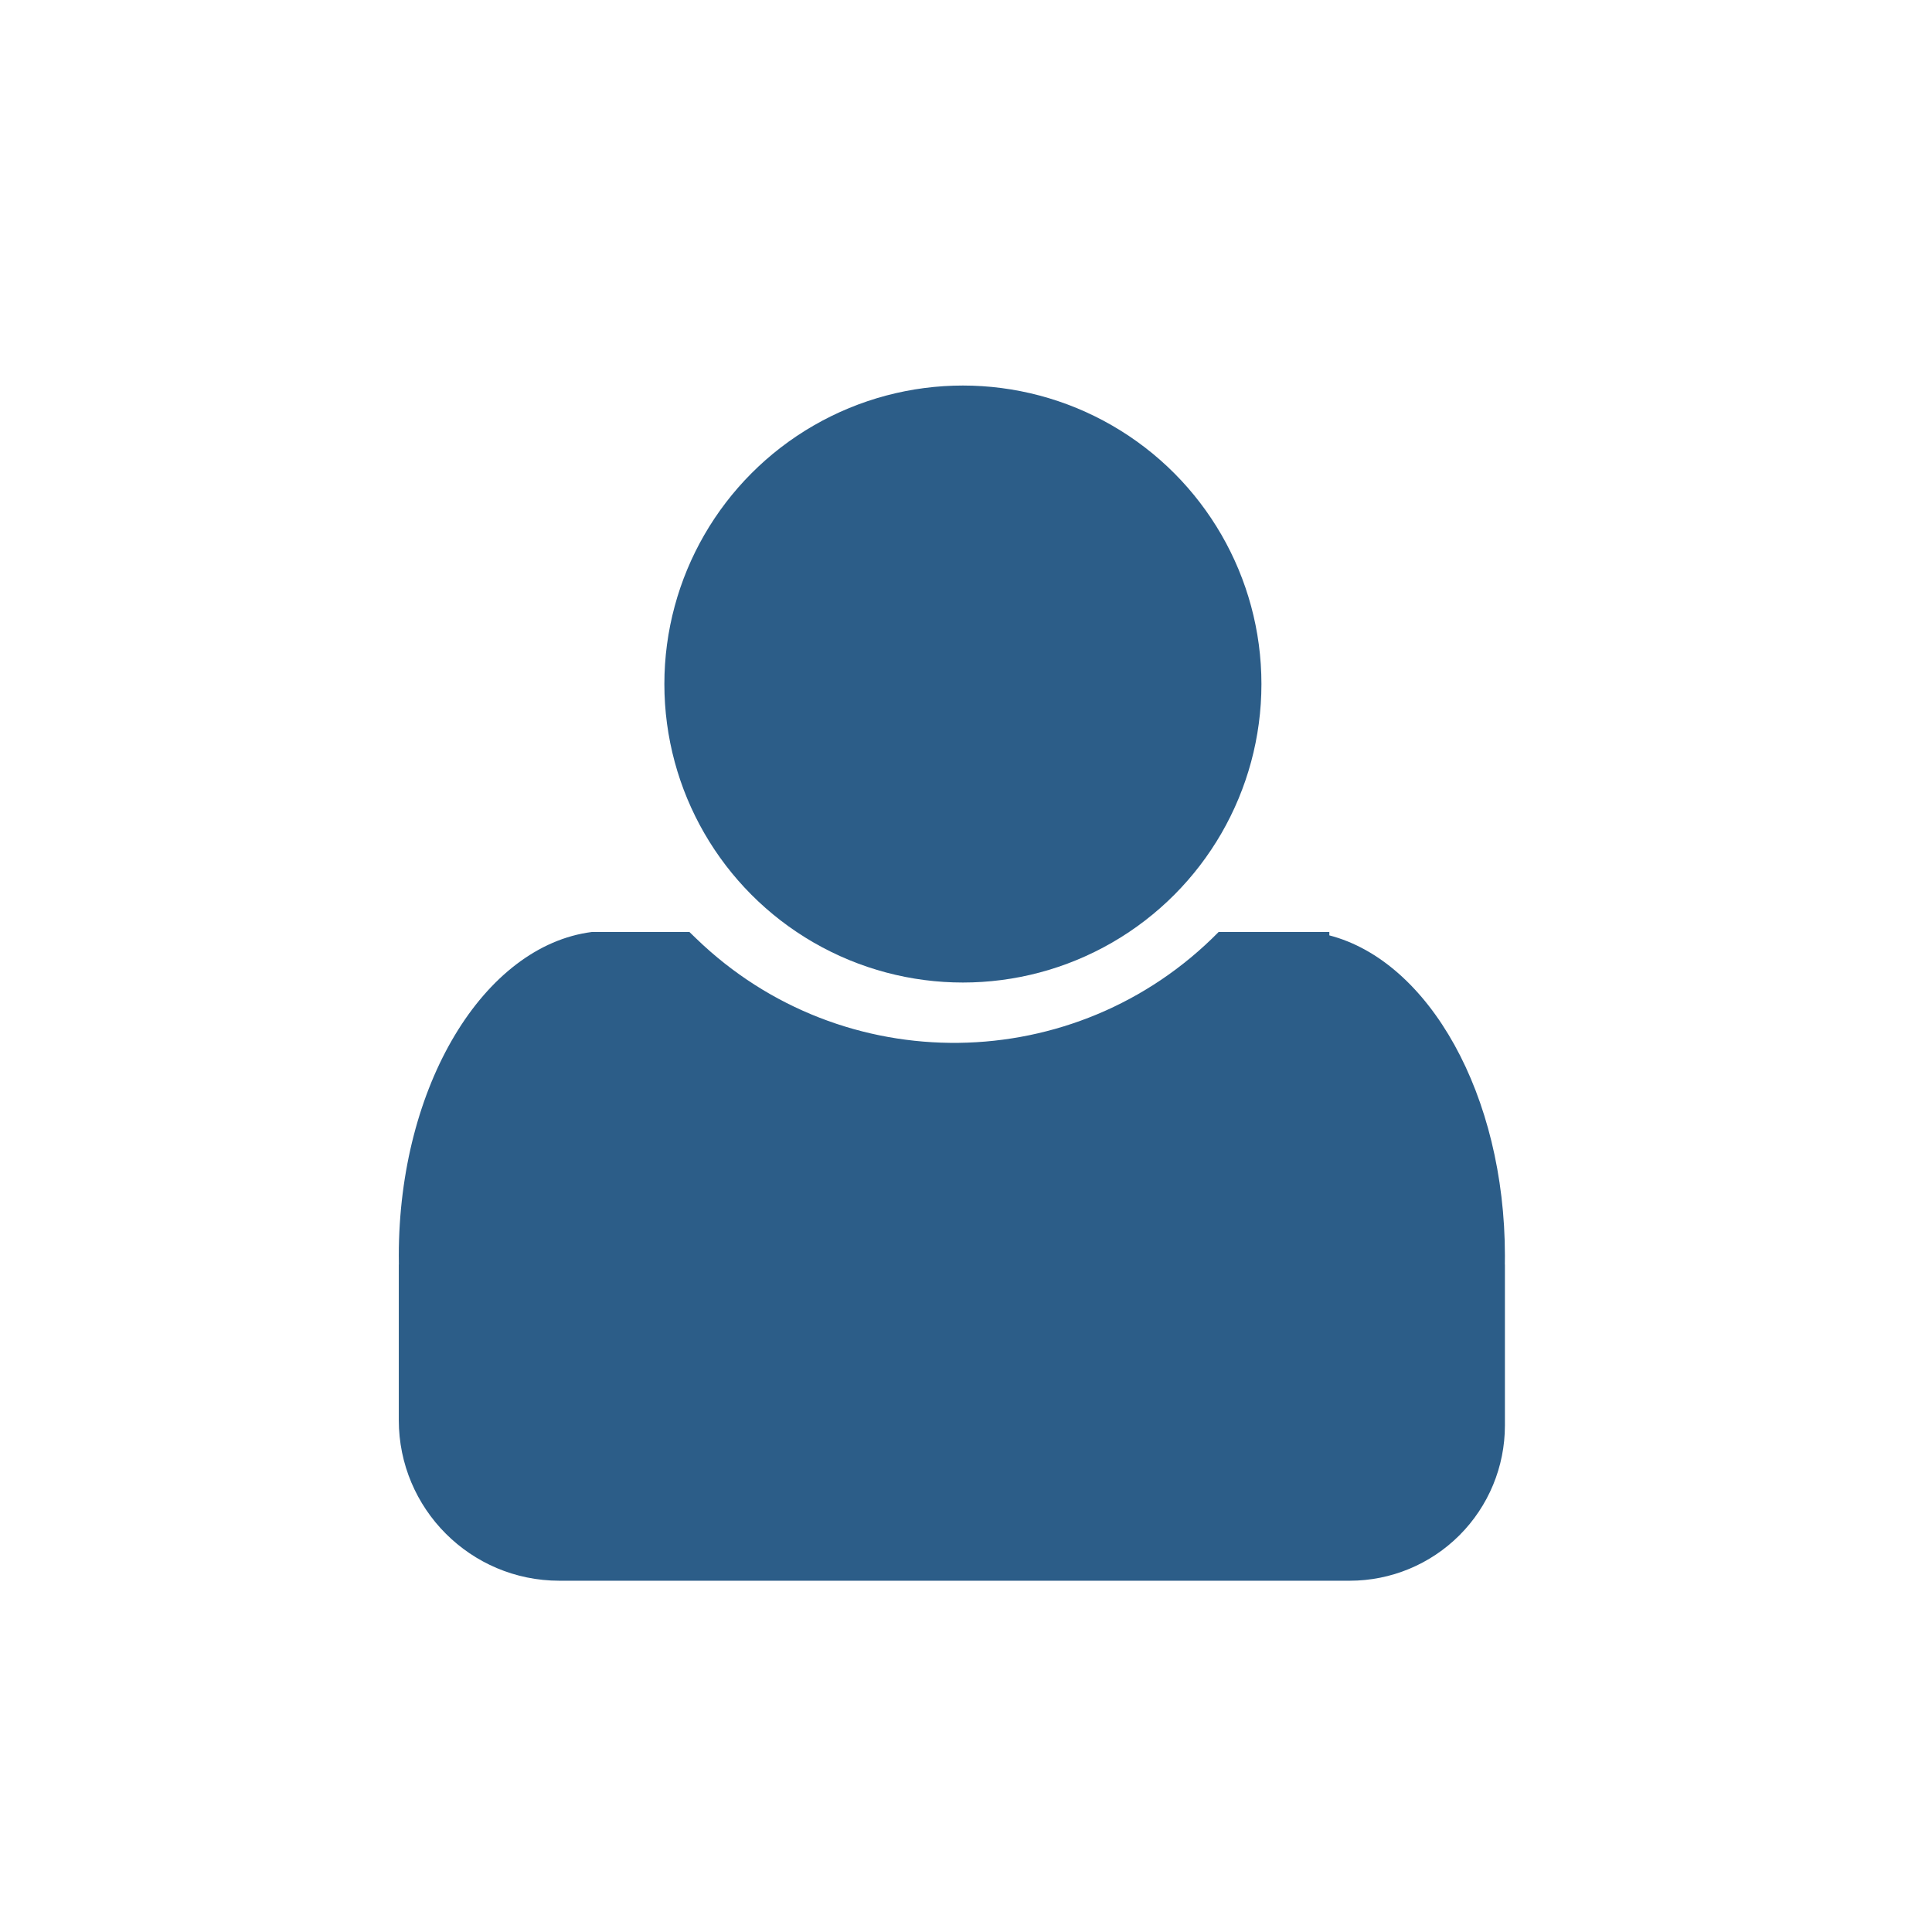
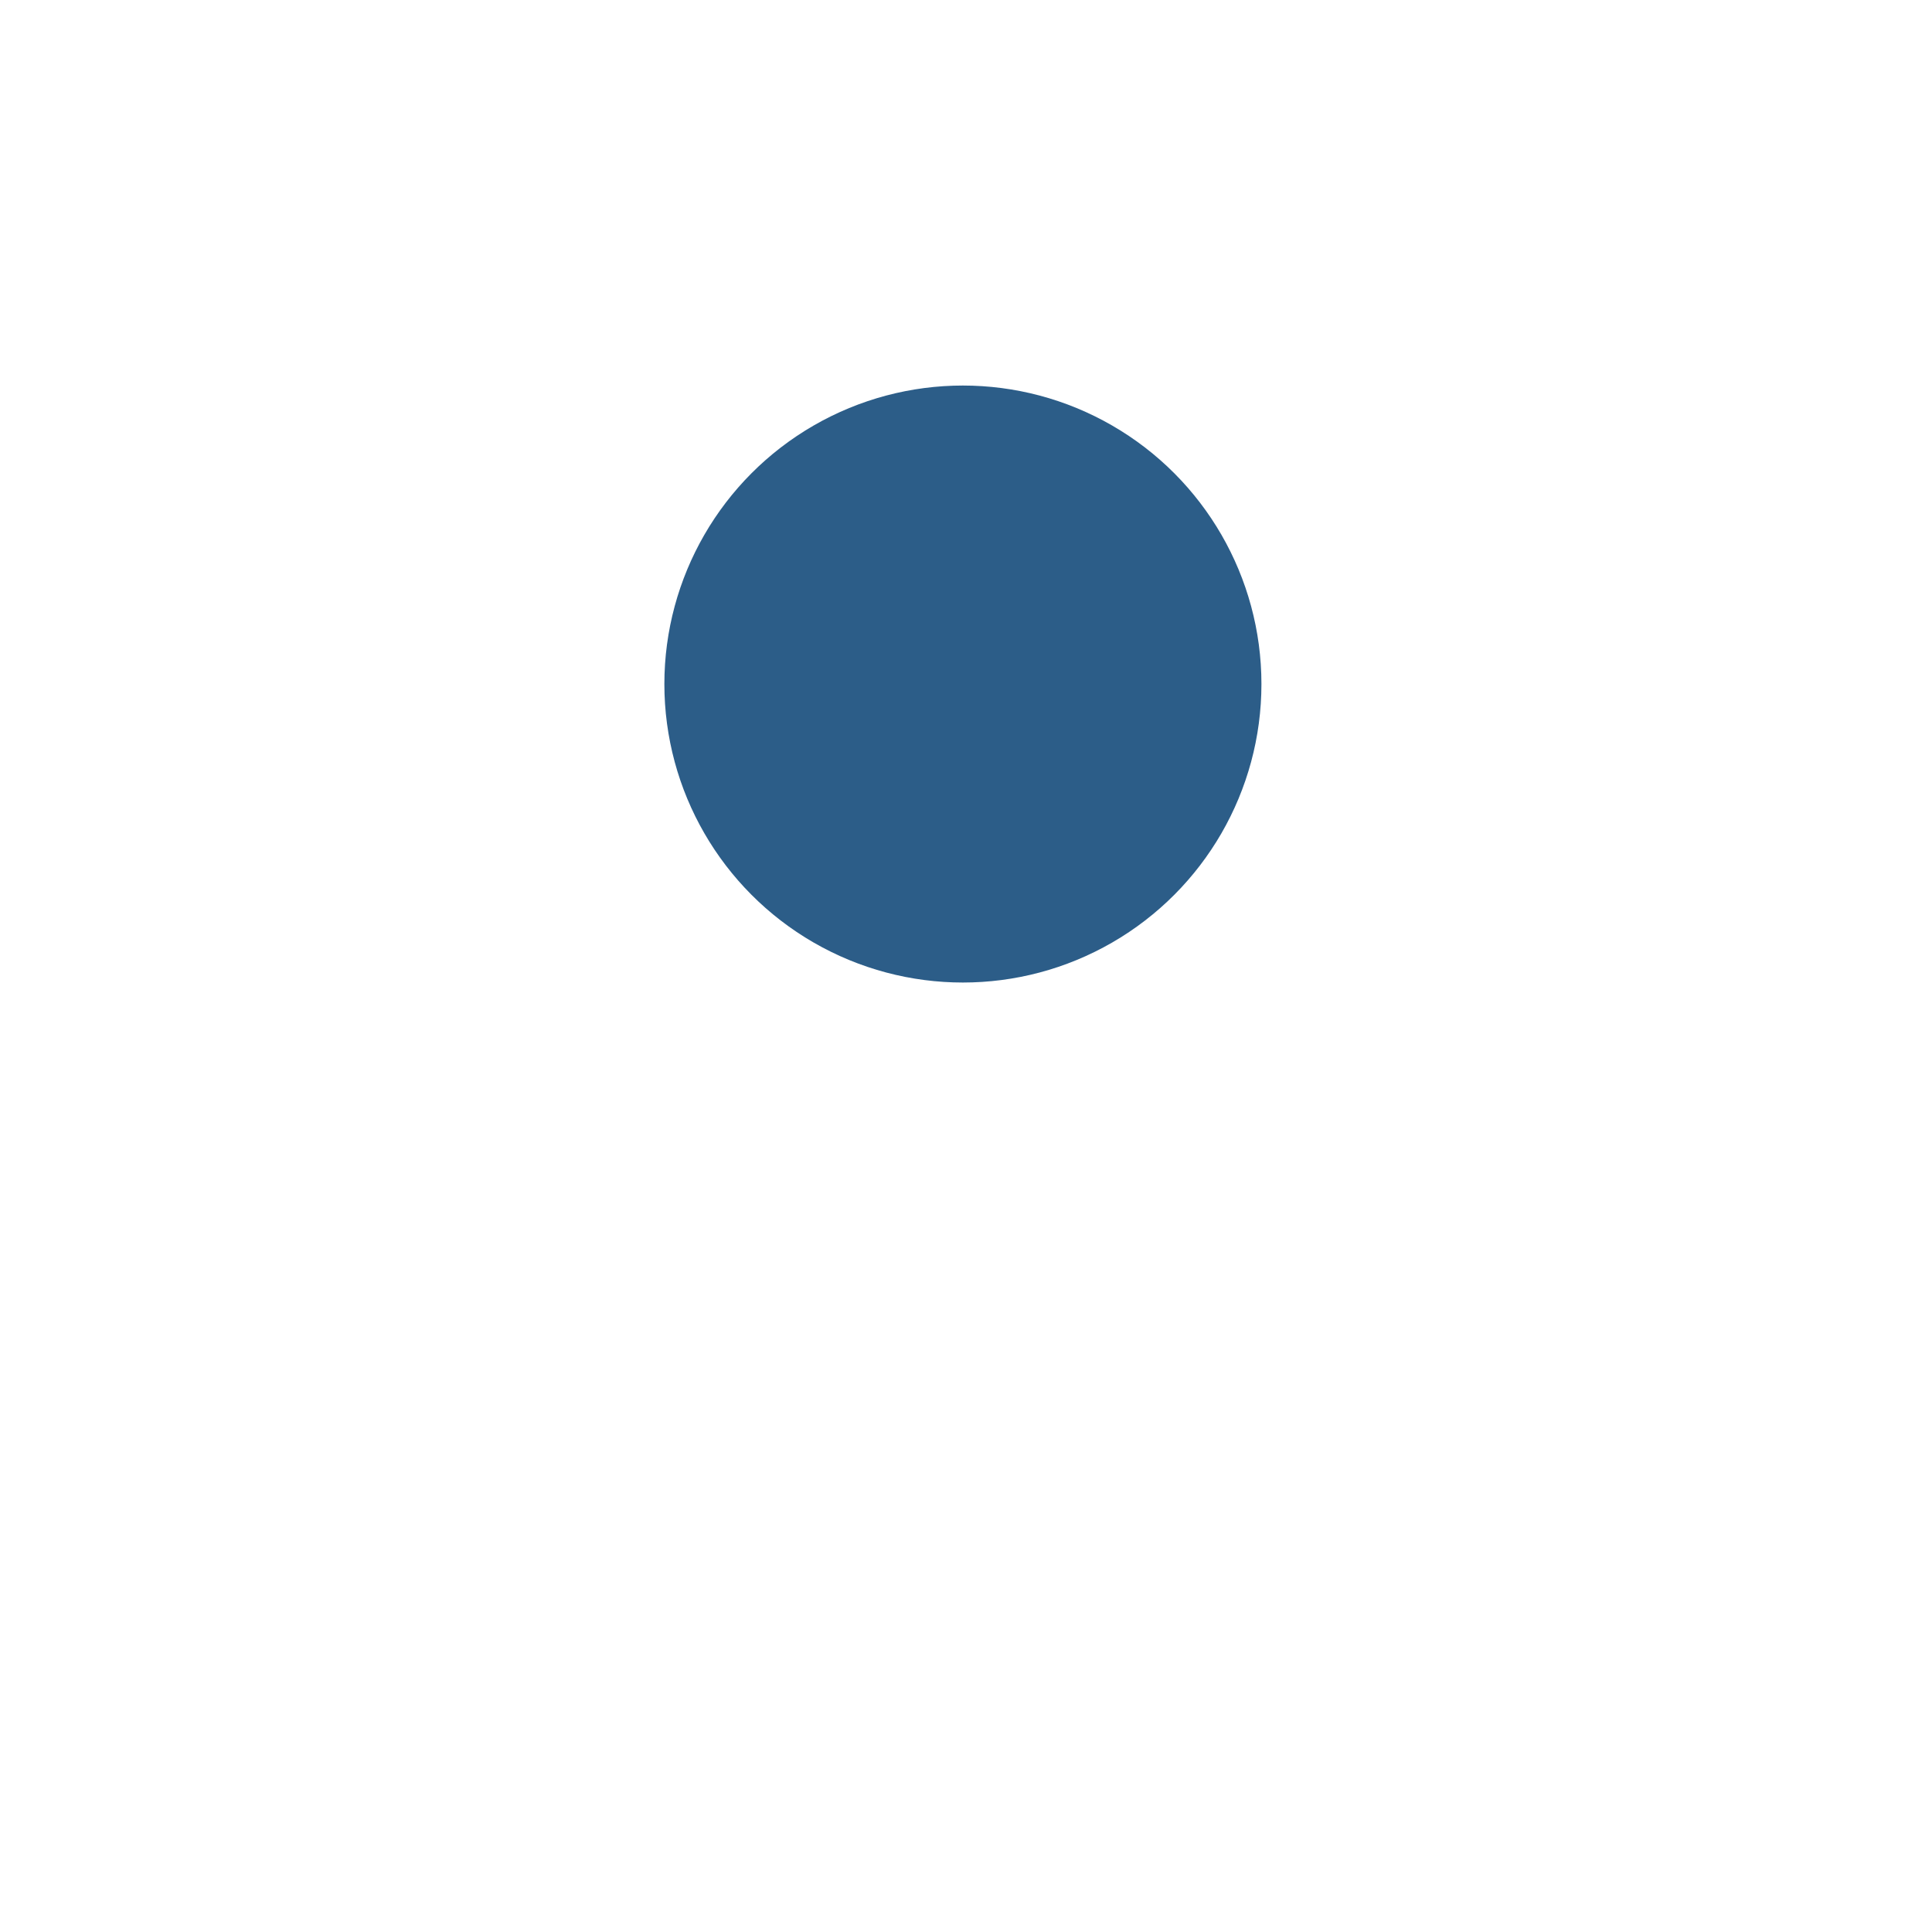
<svg xmlns="http://www.w3.org/2000/svg" width="100%" height="100%" viewBox="0 0 110 110" version="1.1" xml:space="preserve" style="fill-rule:evenodd;clip-rule:evenodd;stroke-linejoin:round;stroke-miterlimit:1.414;">
  <g transform="matrix(1,0,0,1,-740,-140)">
    <g id="iko_m_pk" transform="matrix(1.068,0,0,1,719.709,119.231)">
-       <rect x="19" y="20.769" width="103" height="110" style="fill:none;" />
      <g id="hlava" transform="matrix(1.061,0,0,1.133,-771.041,-124.964)">
        <circle cx="793" cy="163" r="15" style="fill:rgb(44,93,136);" />
      </g>
      <g id="telo" transform="matrix(0.936,0,0,1,-673.909,-119.231)">
-         <path d="M816,193.063L816,193.256C821.672,194.726 826,202.34 826,211.5C826,211.667 825.999,211.834 825.996,212L826,212L826,221.162C826,223.506 825.069,225.754 823.411,227.411C821.754,229.069 819.506,230 817.162,230C805.263,230 784.198,230 772.145,230C767.094,230 763,225.906 763,220.855L763,212L763.004,212C763.001,211.834 763,211.667 763,211.5C763,201.809 767.844,193.848 774,193.063L779.553,193.063C779.553,193.063 779.69,193.196 779.939,193.436C788.278,201.5 801.558,201.334 809.693,193.065C809.693,193.064 809.694,193.063 809.694,193.063L816,193.063Z" style="fill:rgb(44,93,136);" />
-       </g>
+         </g>
    </g>
  </g>
</svg>